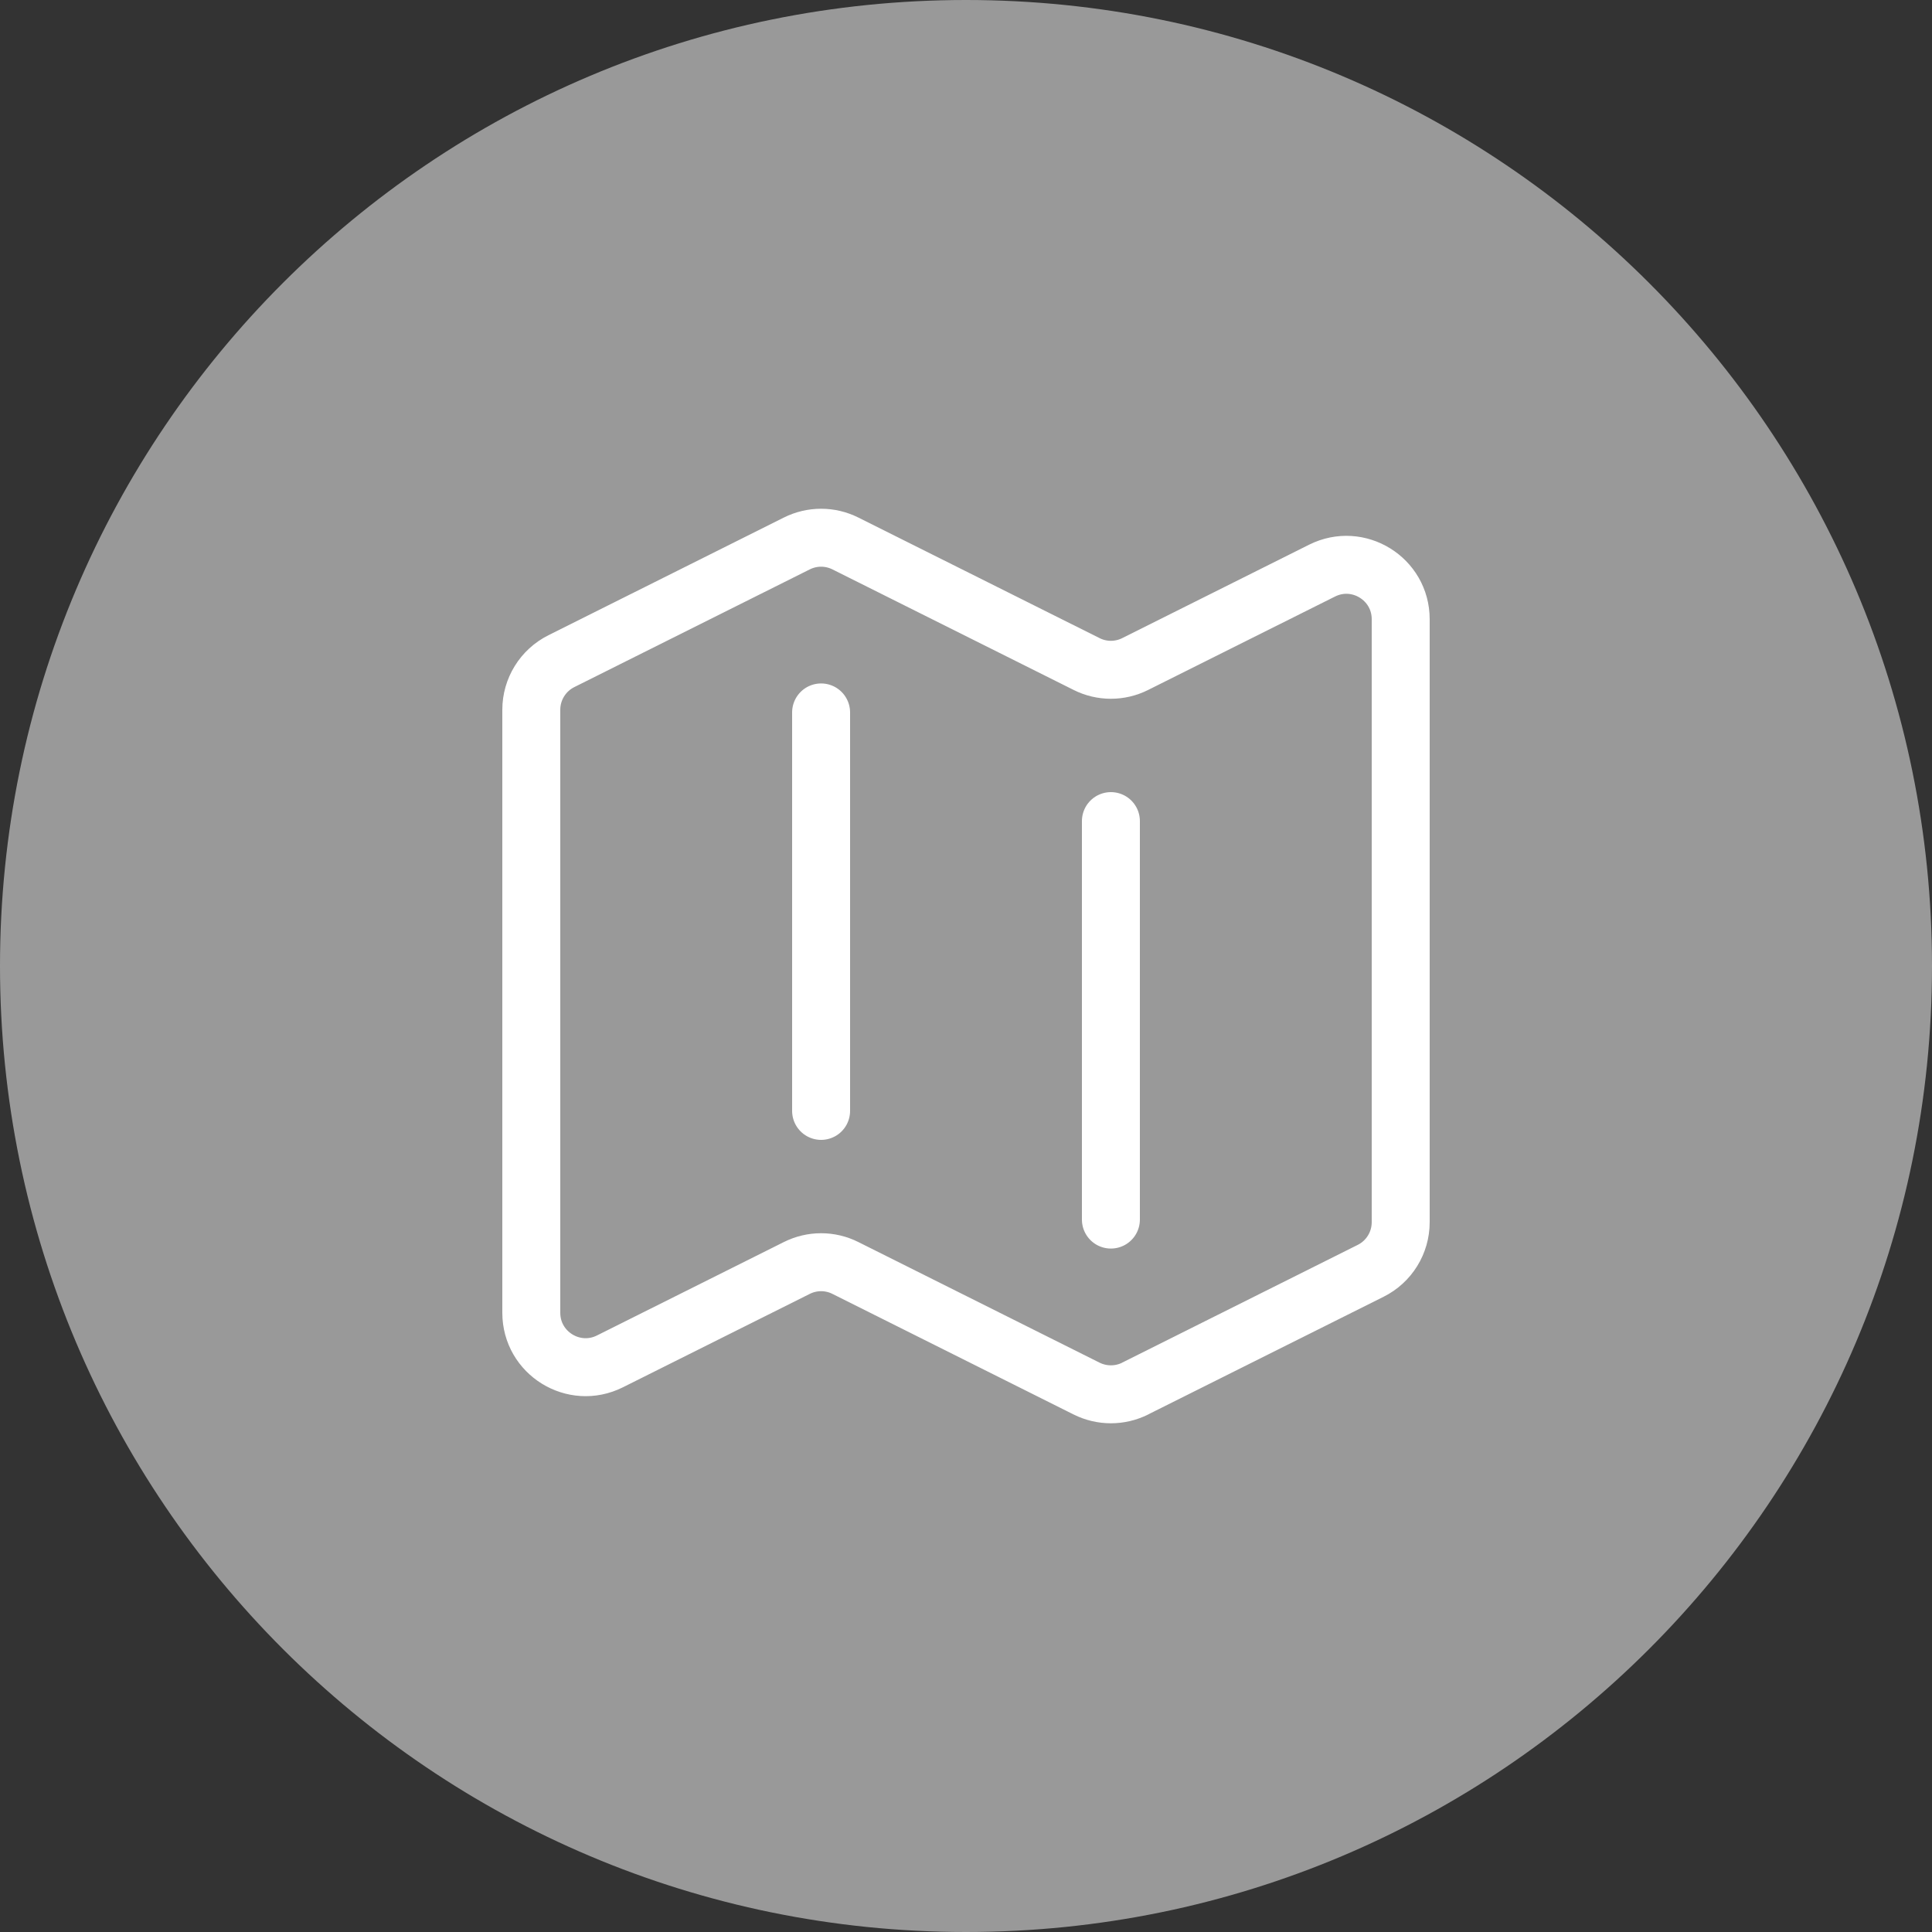
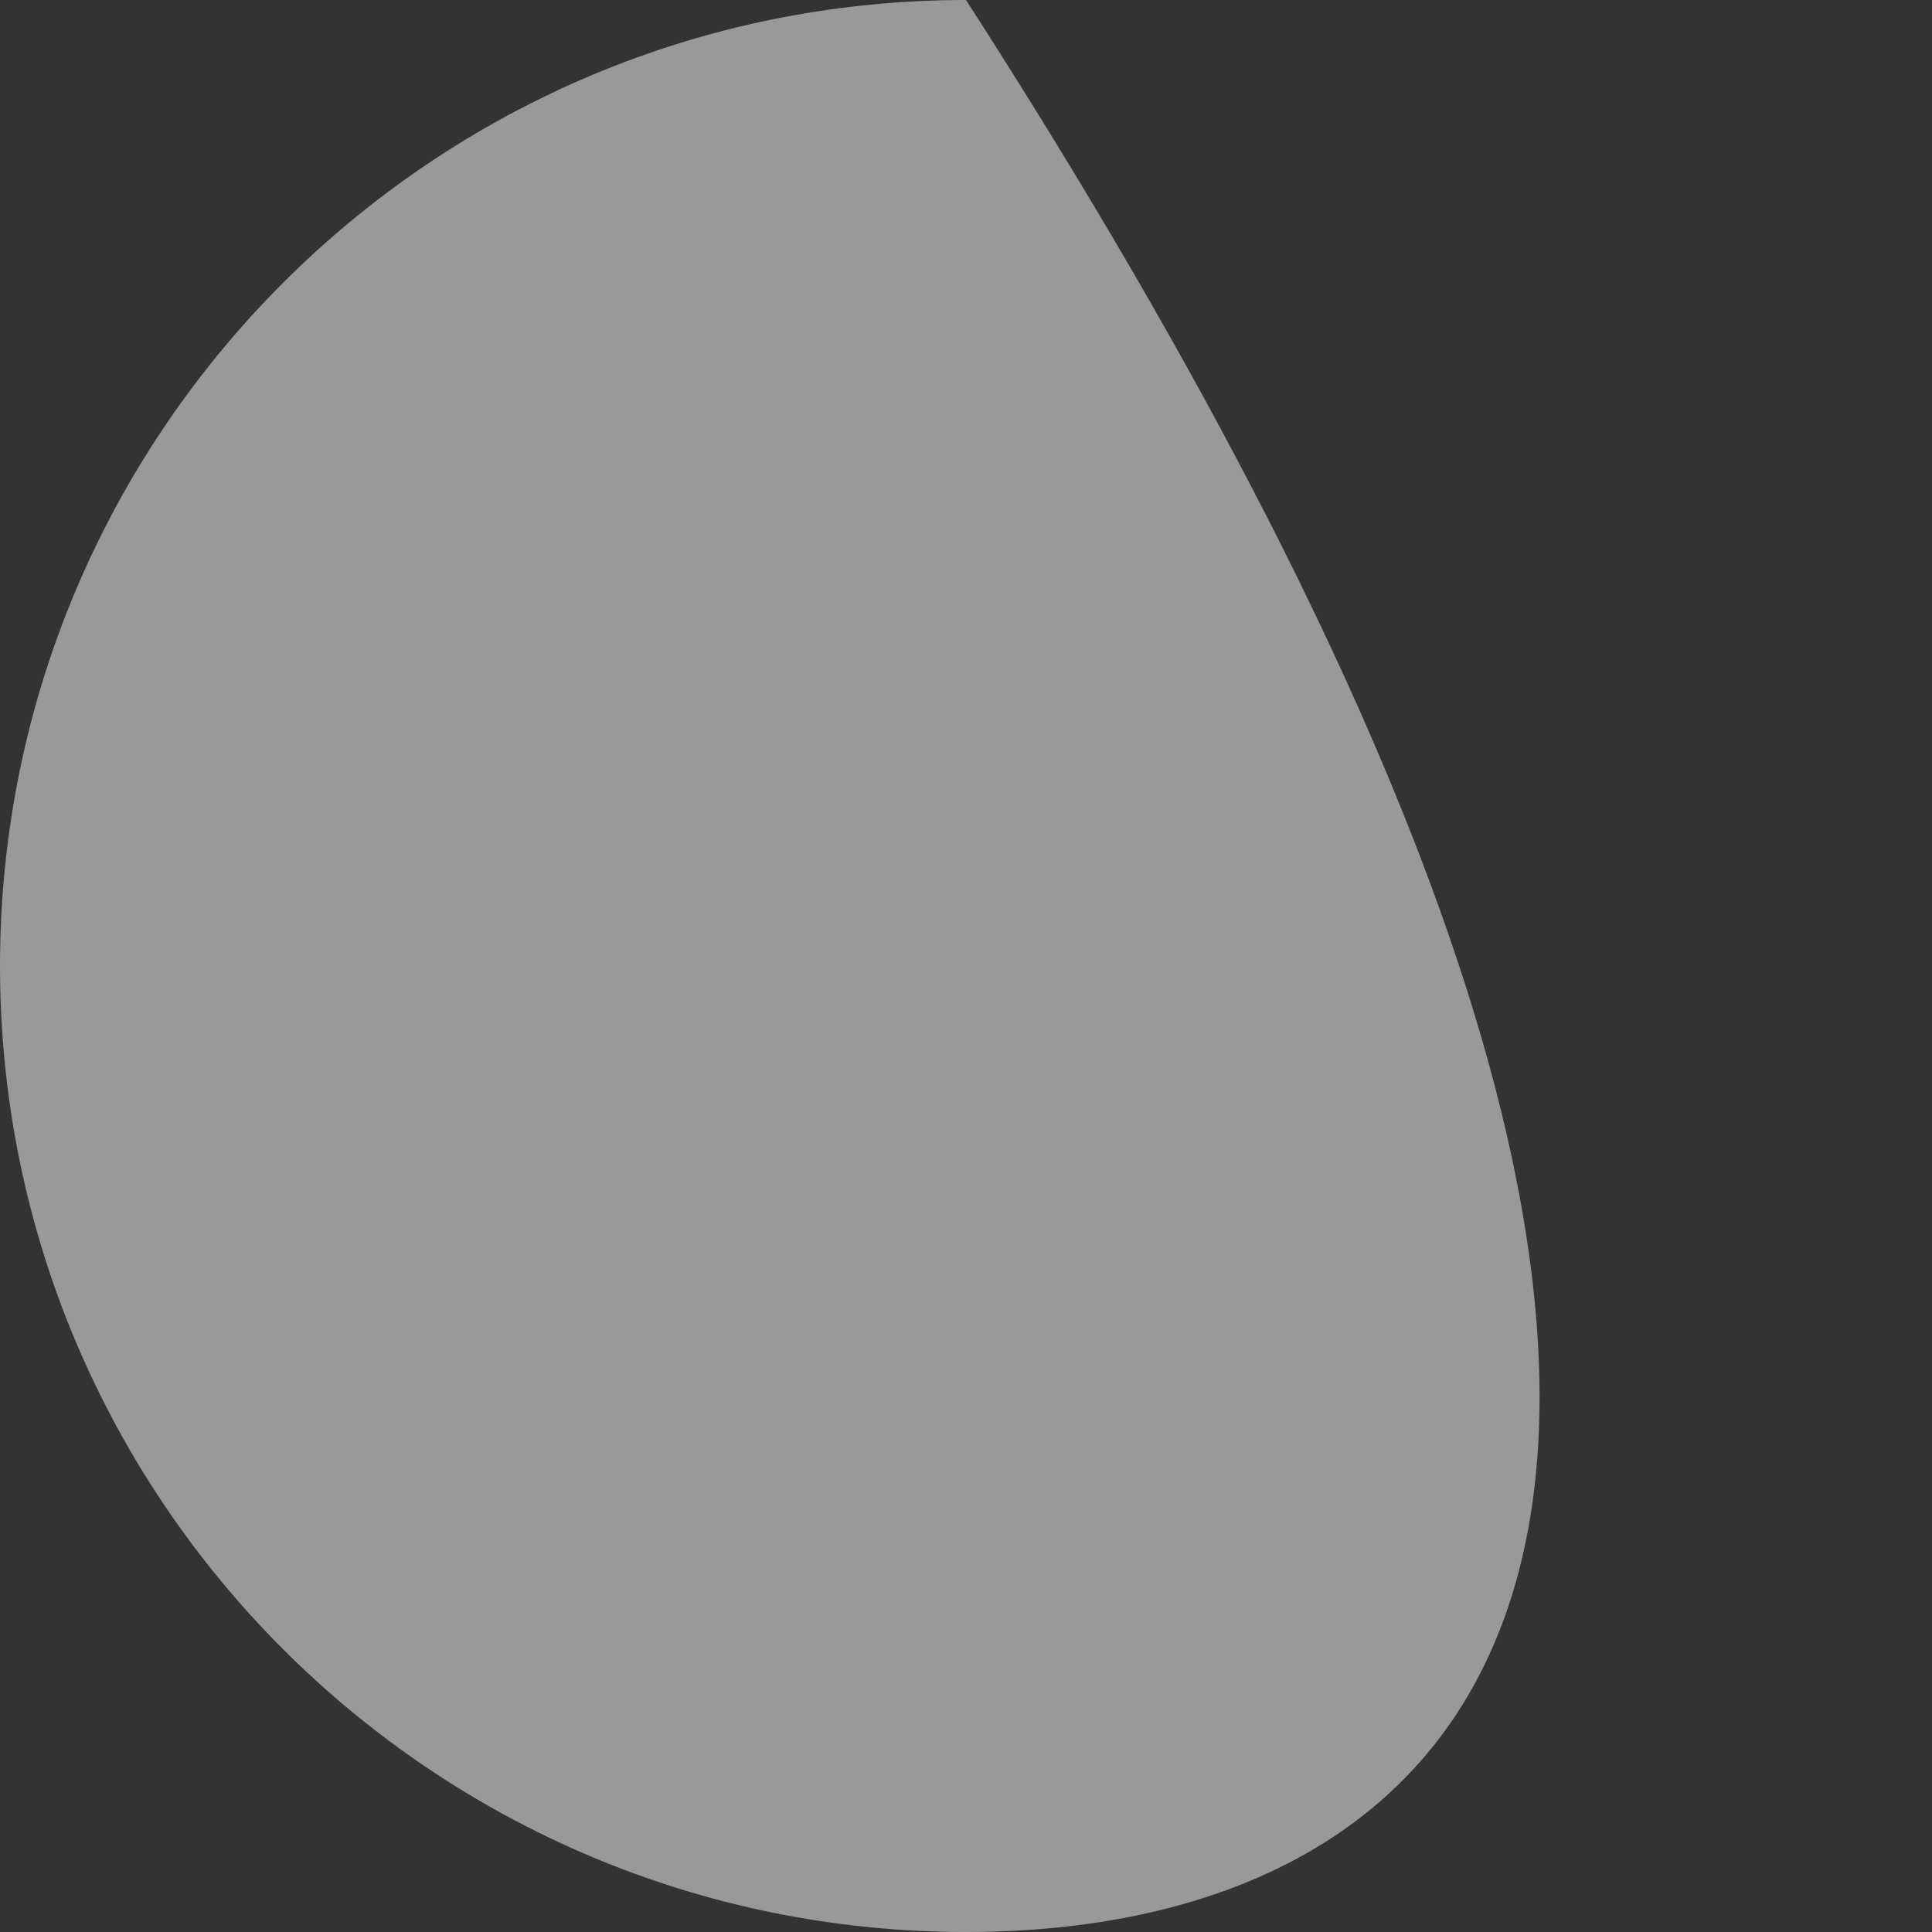
<svg xmlns="http://www.w3.org/2000/svg" width="40" height="40" viewBox="0 0 40 40" fill="none">
  <rect x="0" y="0" width="40" height="40" fill="#333333" stroke="none" />
-   <path d="M0 20C0 8.954 8.954 0 20 0C31.046 0 40 8.954 40 20C40 31.046 31.046 40 20 40C8.954 40 0 31.046 0 20Z" fill="white" fill-opacity="0.5" />
-   <path d="M17 14.75V23M23 17V25.25M23.503 28.748L28.378 26.311C28.759 26.121 29 25.731 29 25.305V12.82C29 11.984 28.12 11.44 27.372 11.814L23.503 13.748C23.186 13.907 22.813 13.907 22.497 13.748L17.503 11.252C17.347 11.174 17.175 11.133 17 11.133C16.825 11.133 16.653 11.174 16.497 11.252L11.622 13.689C11.24 13.88 11 14.27 11 14.695V27.18C11 28.016 11.88 28.56 12.628 28.186L16.497 26.252C16.814 26.093 17.187 26.093 17.503 26.252L22.497 28.749C22.814 28.907 23.187 28.907 23.503 28.749V28.748Z" stroke="white" stroke-width="1.2" stroke-linecap="round" stroke-linejoin="round" />
+   <path d="M0 20C0 8.954 8.954 0 20 0C40 31.046 31.046 40 20 40C8.954 40 0 31.046 0 20Z" fill="white" fill-opacity="0.5" />
</svg>